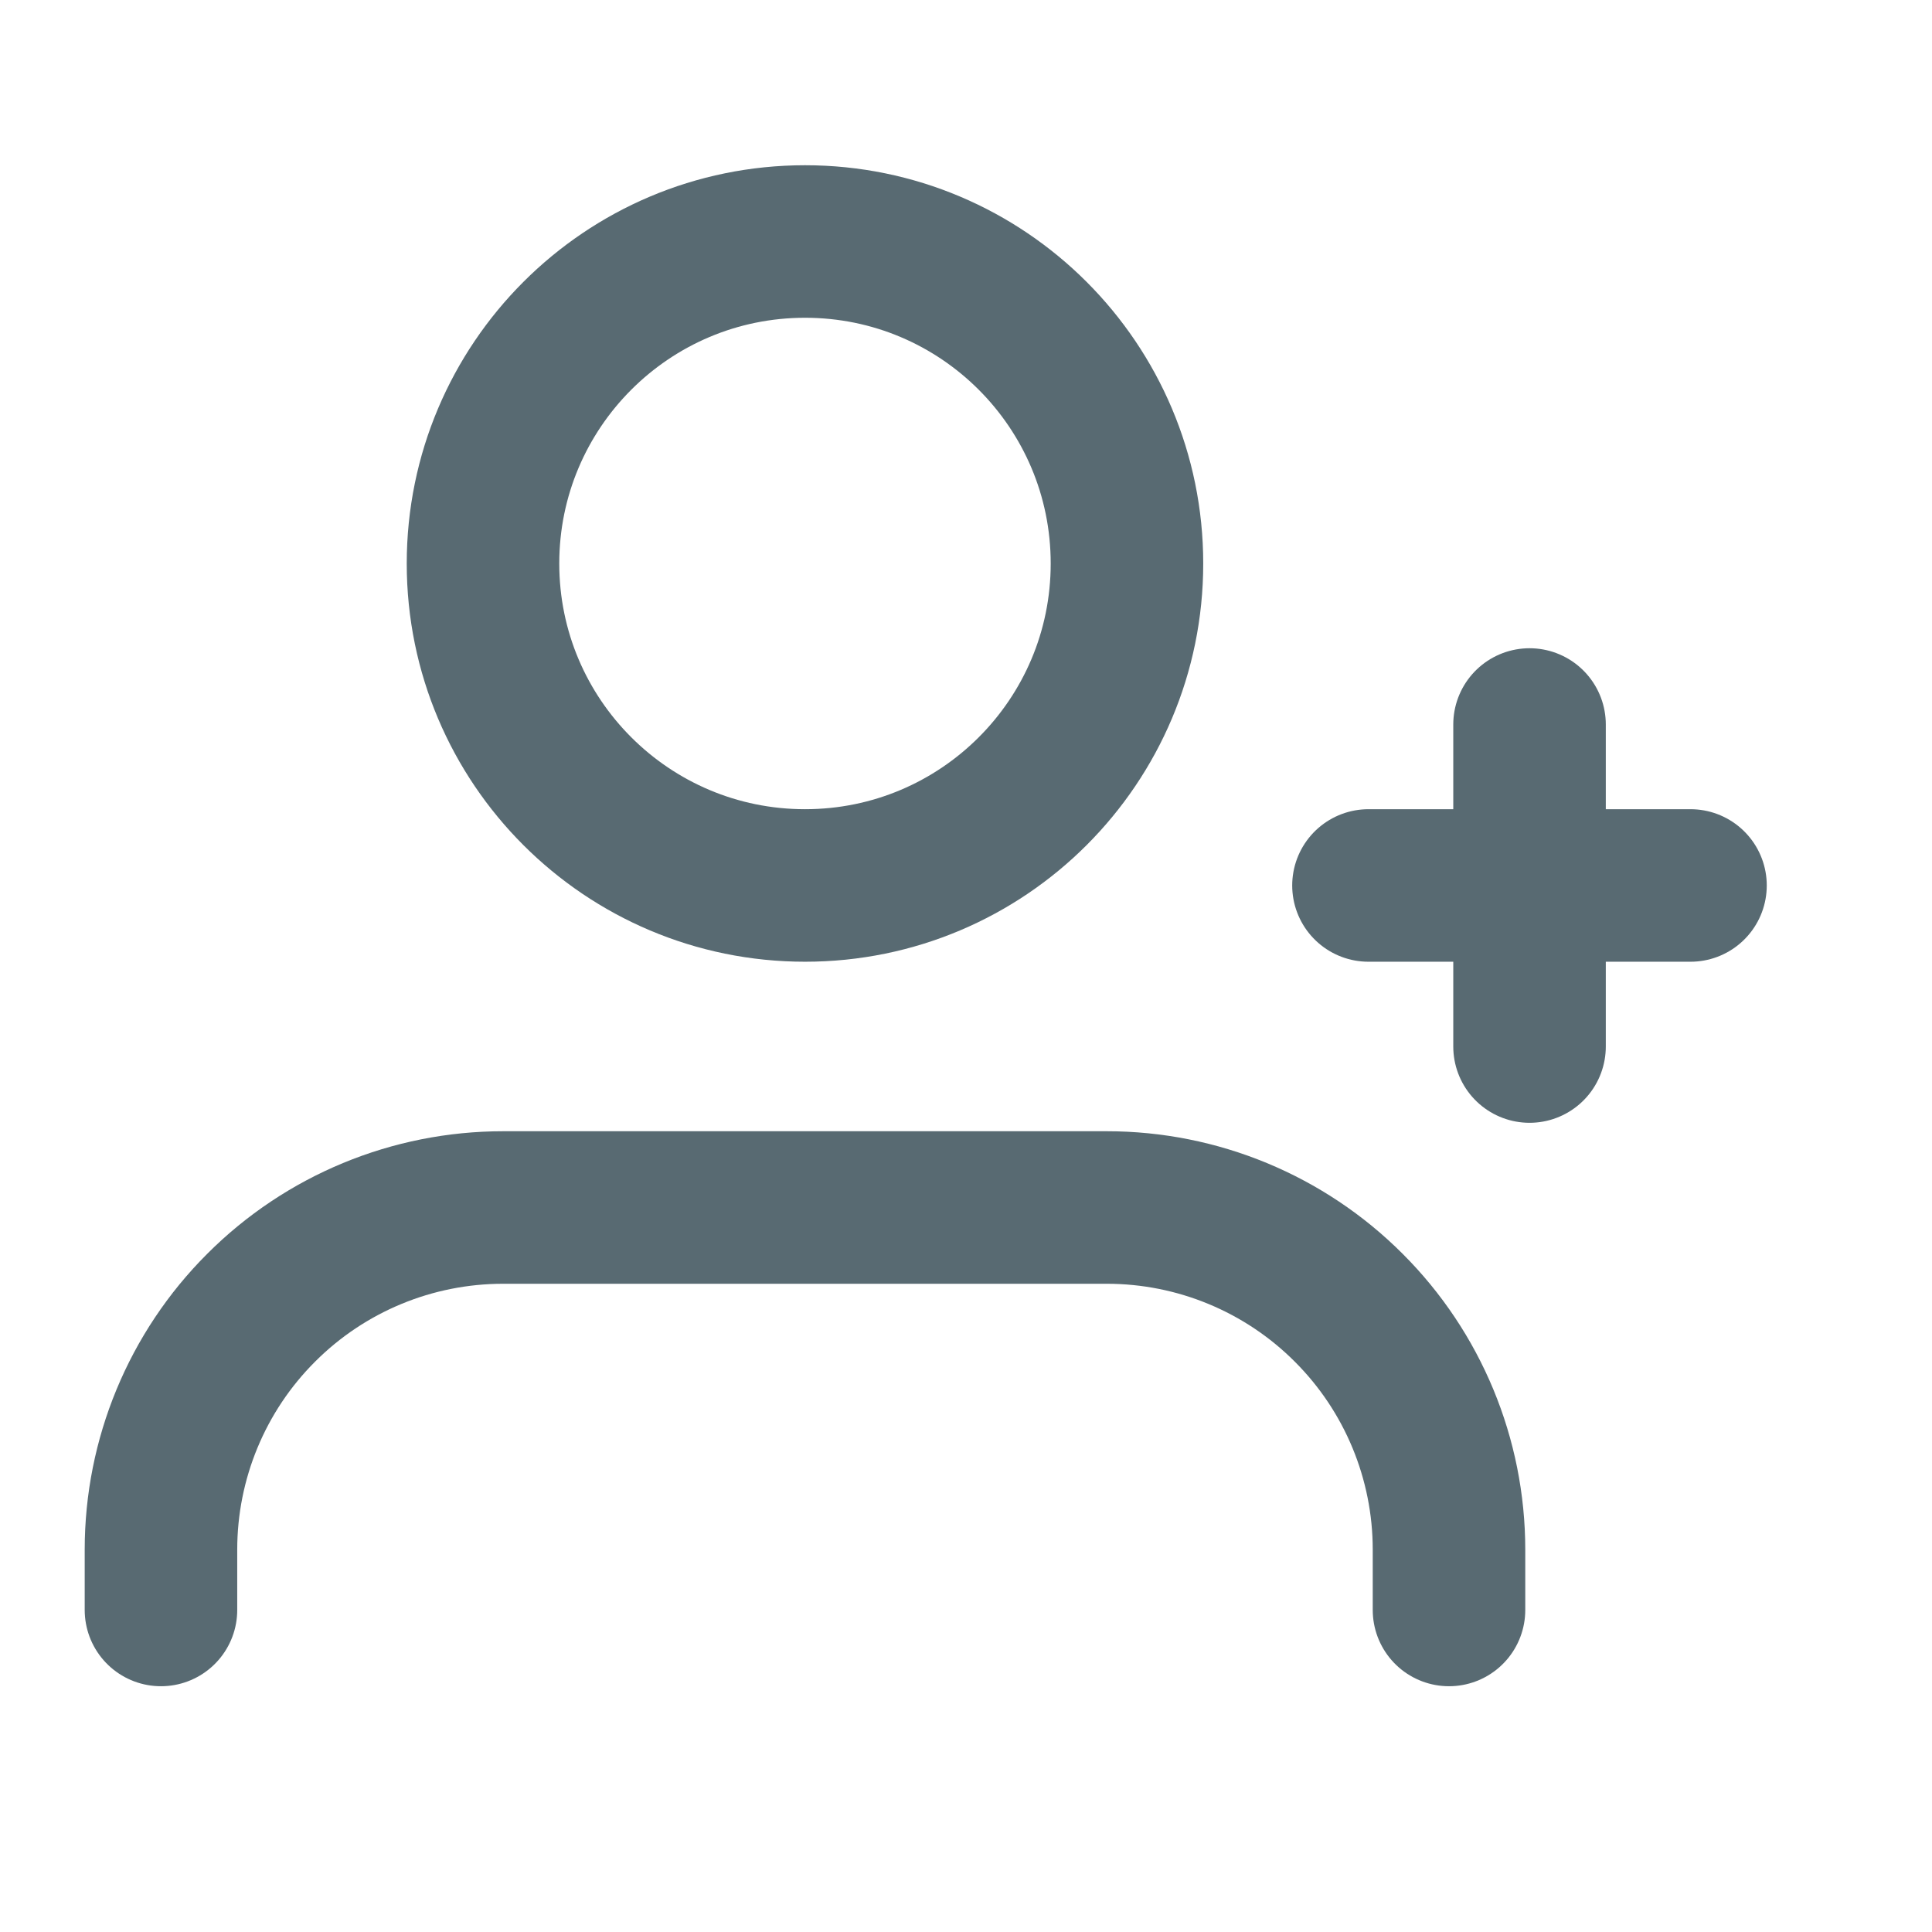
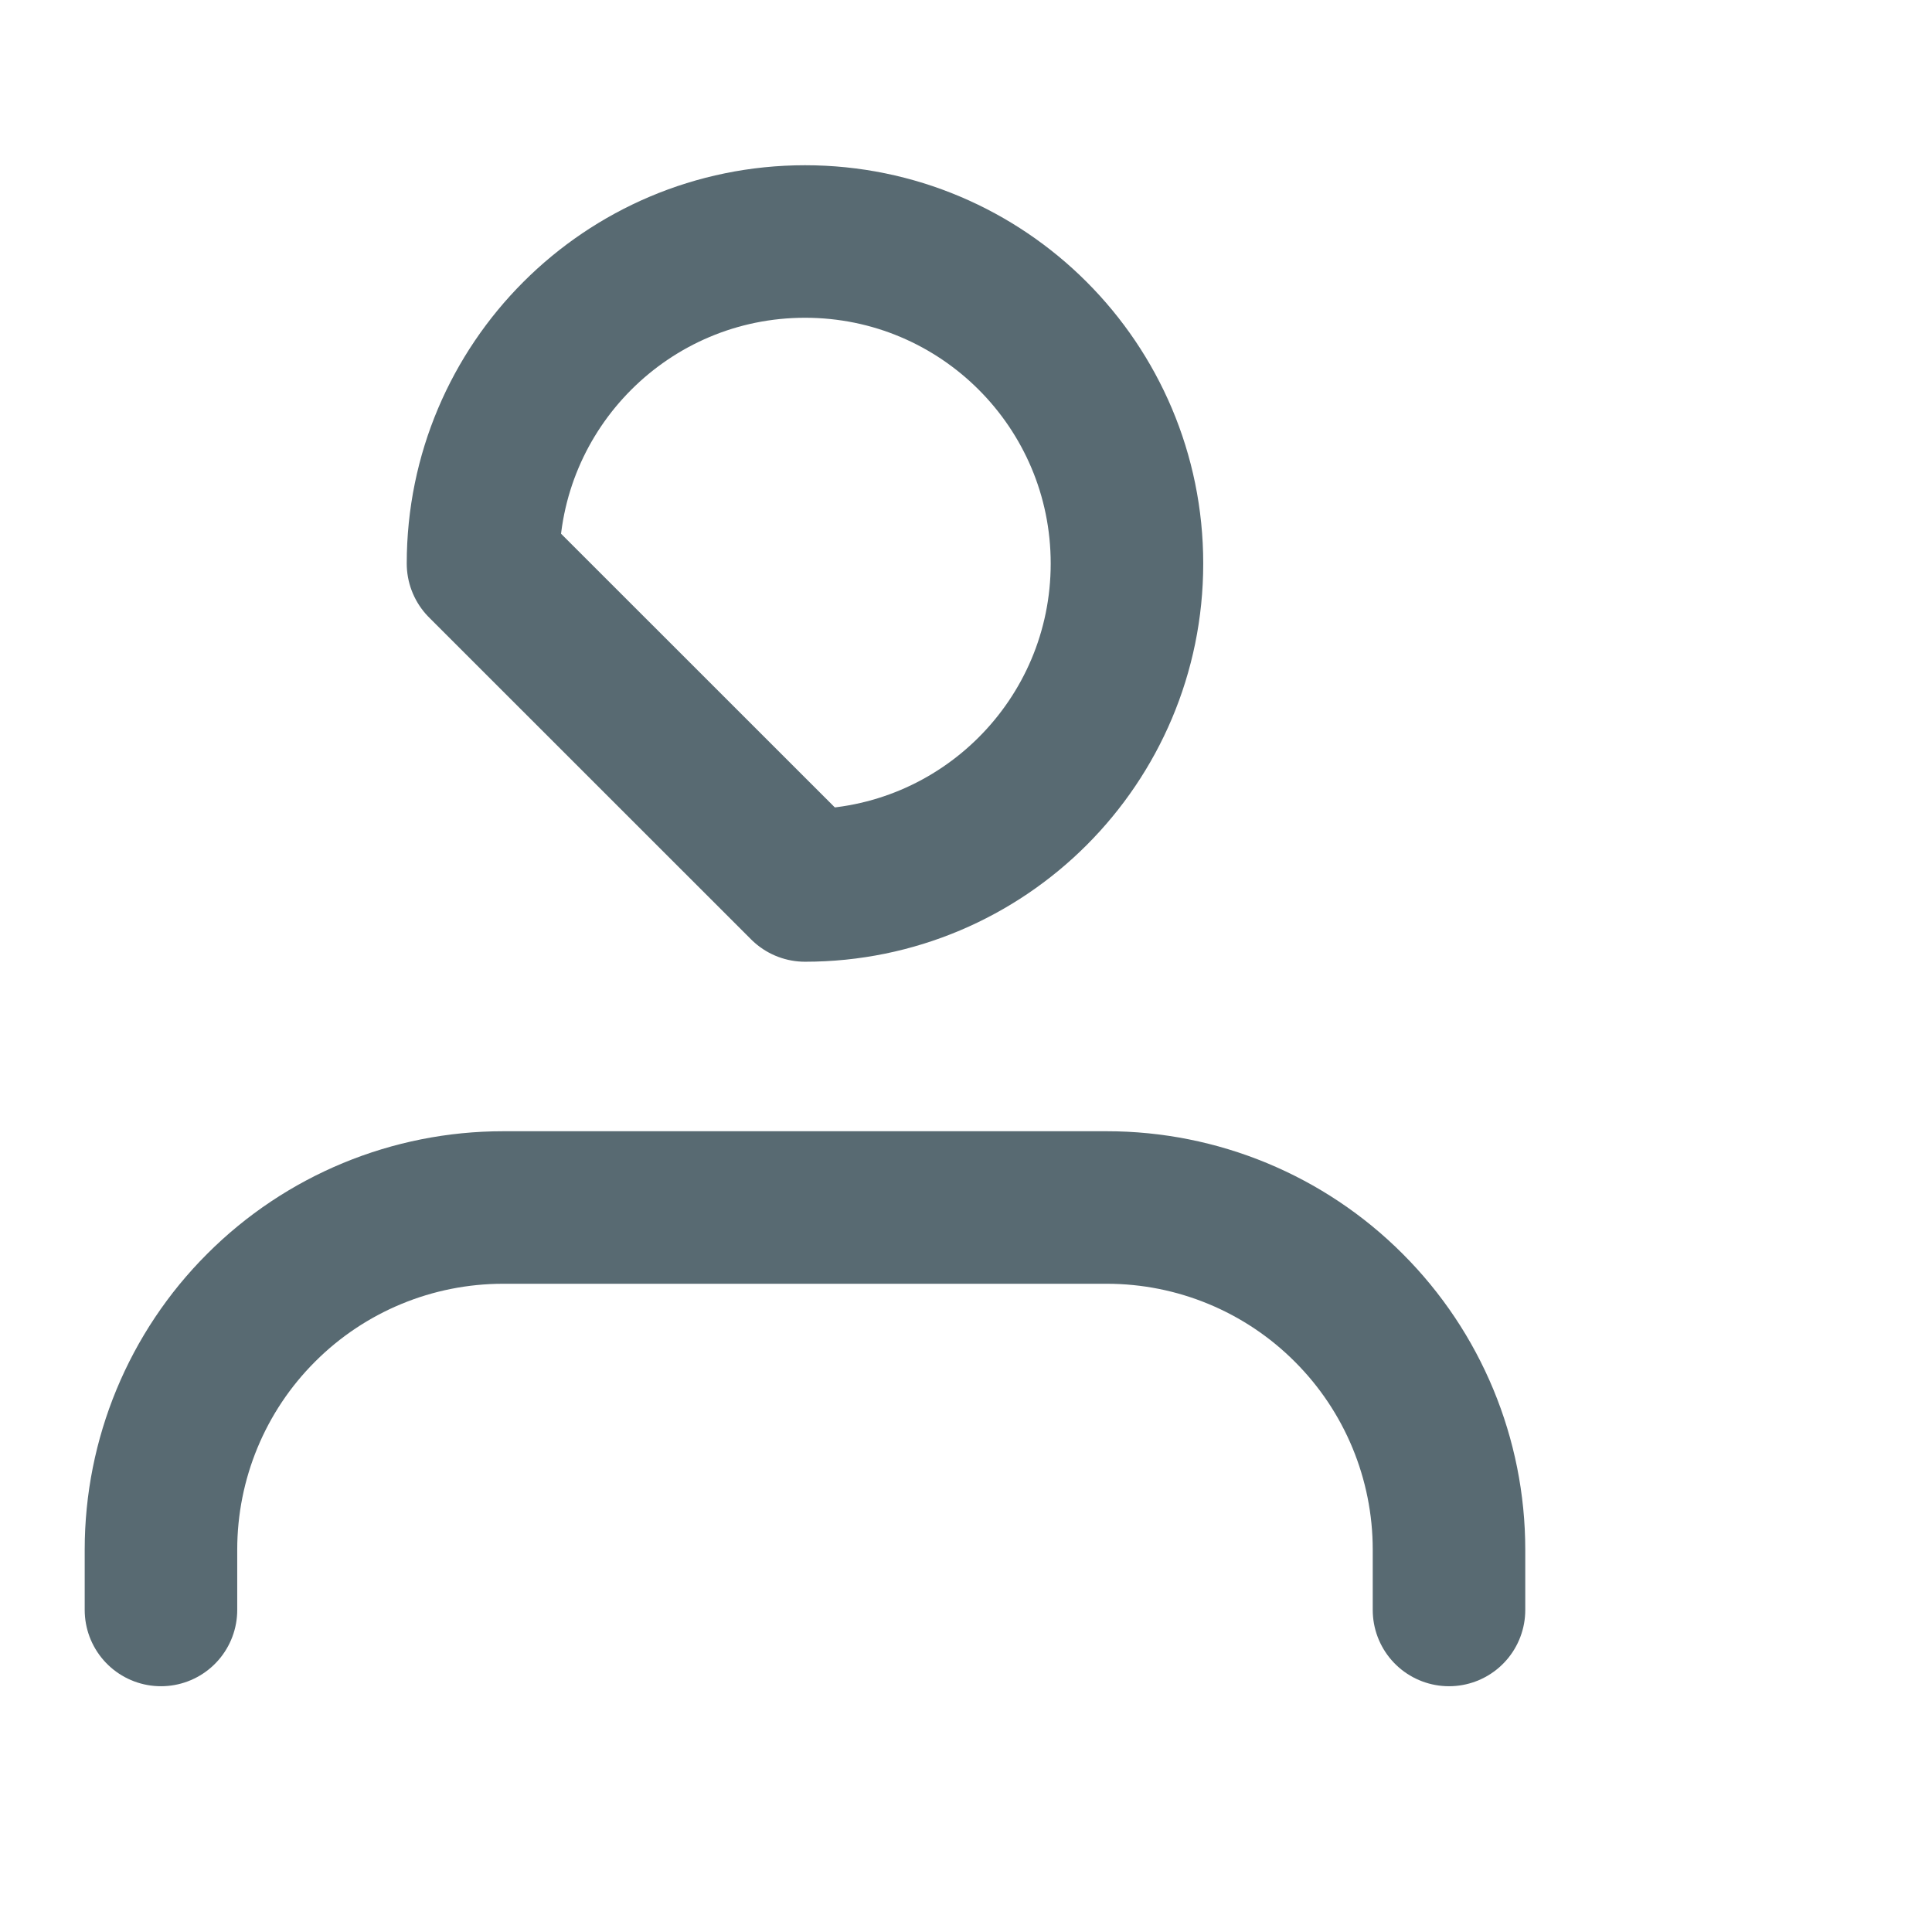
<svg xmlns="http://www.w3.org/2000/svg" width="19" height="19" viewBox="0 0 19 19" fill="none">
  <path d="M14.25 15.833V15.24C14.25 14.347 13.895 13.491 13.264 12.861C12.633 12.229 11.777 11.875 10.885 11.875H4.948C4.055 11.875 3.199 12.229 2.568 12.861C1.937 13.491 1.583 14.347 1.583 15.24V15.833" stroke="#586A72" stroke-width="1.5" stroke-linecap="round" stroke-linejoin="round" />
-   <path d="M7.917 8.708C9.666 8.708 11.083 7.291 11.083 5.542C11.083 3.793 9.666 2.375 7.917 2.375C6.168 2.375 4.75 3.793 4.75 5.542C4.75 7.291 6.168 8.708 7.917 8.708Z" stroke="#586A72" stroke-width="1.5" stroke-linecap="round" stroke-linejoin="round" />
-   <path d="M15.042 7.125V10.292" stroke="#586A72" stroke-width="1.5" stroke-linecap="round" stroke-linejoin="round" />
-   <path d="M16.625 8.708H13.458" stroke="#586A72" stroke-width="1.5" stroke-linecap="round" stroke-linejoin="round" />
+   <path d="M7.917 8.708C9.666 8.708 11.083 7.291 11.083 5.542C11.083 3.793 9.666 2.375 7.917 2.375C6.168 2.375 4.75 3.793 4.75 5.542Z" stroke="#586A72" stroke-width="1.5" stroke-linecap="round" stroke-linejoin="round" />
</svg>